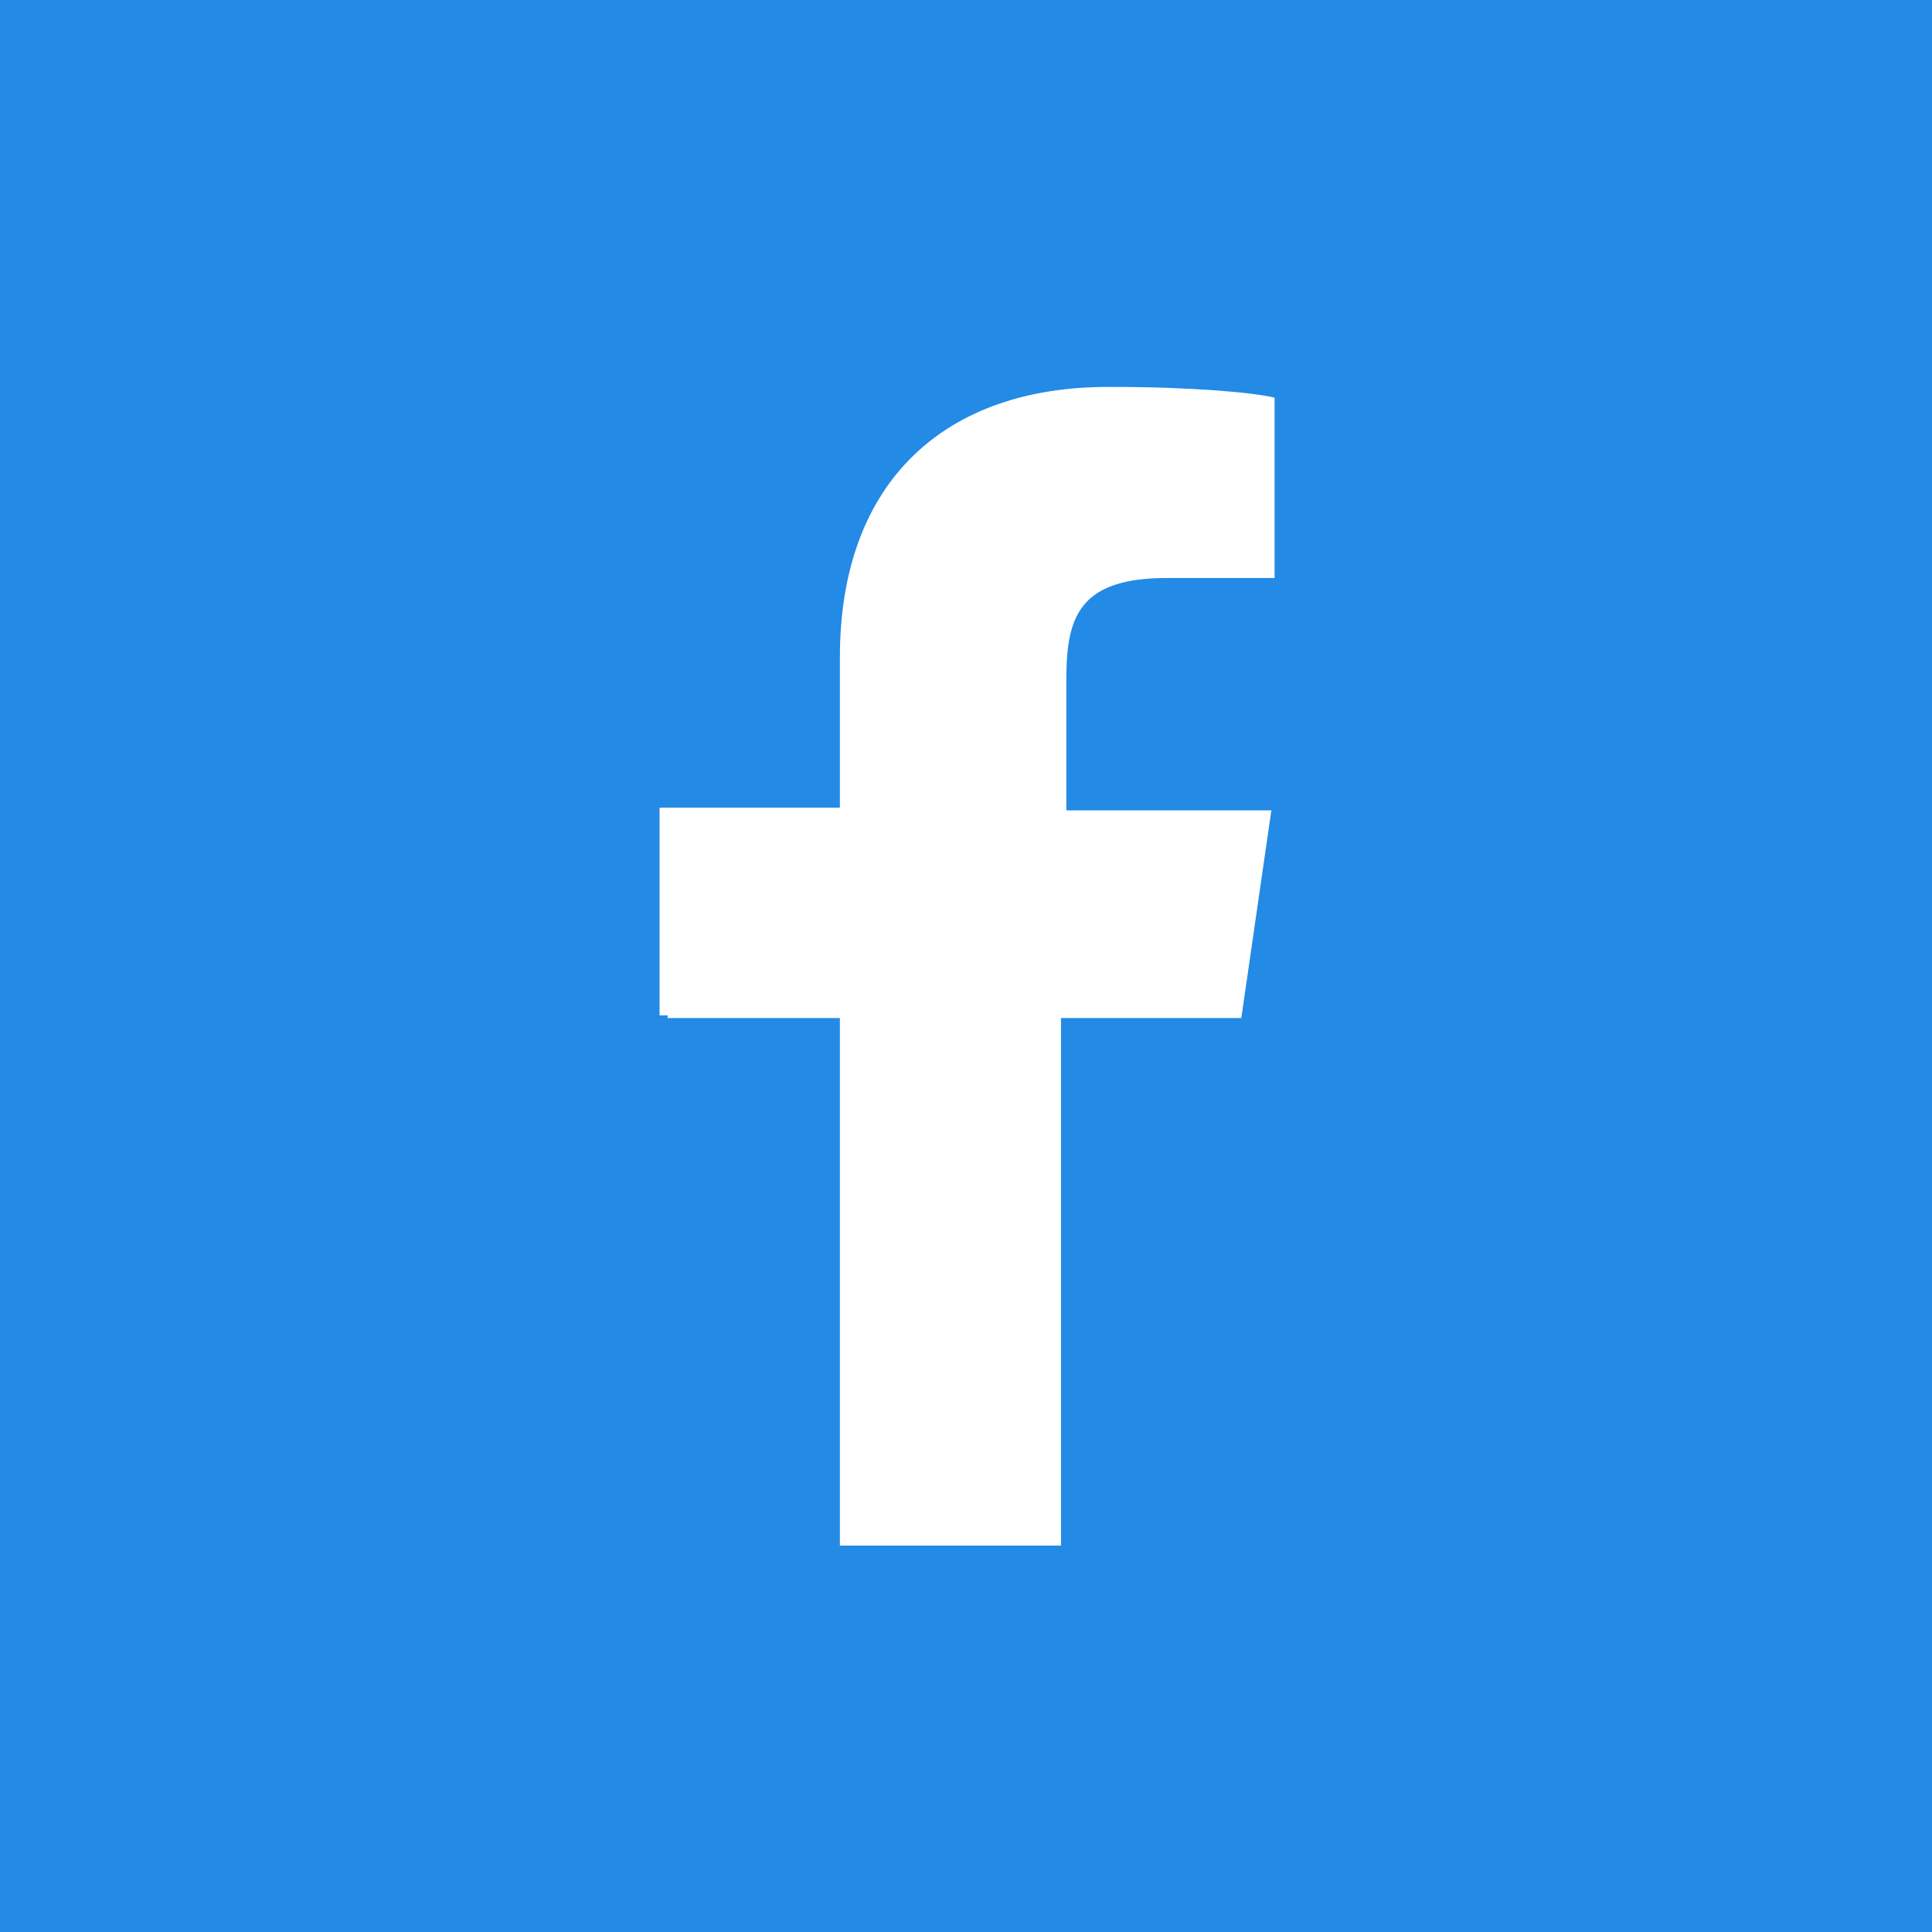
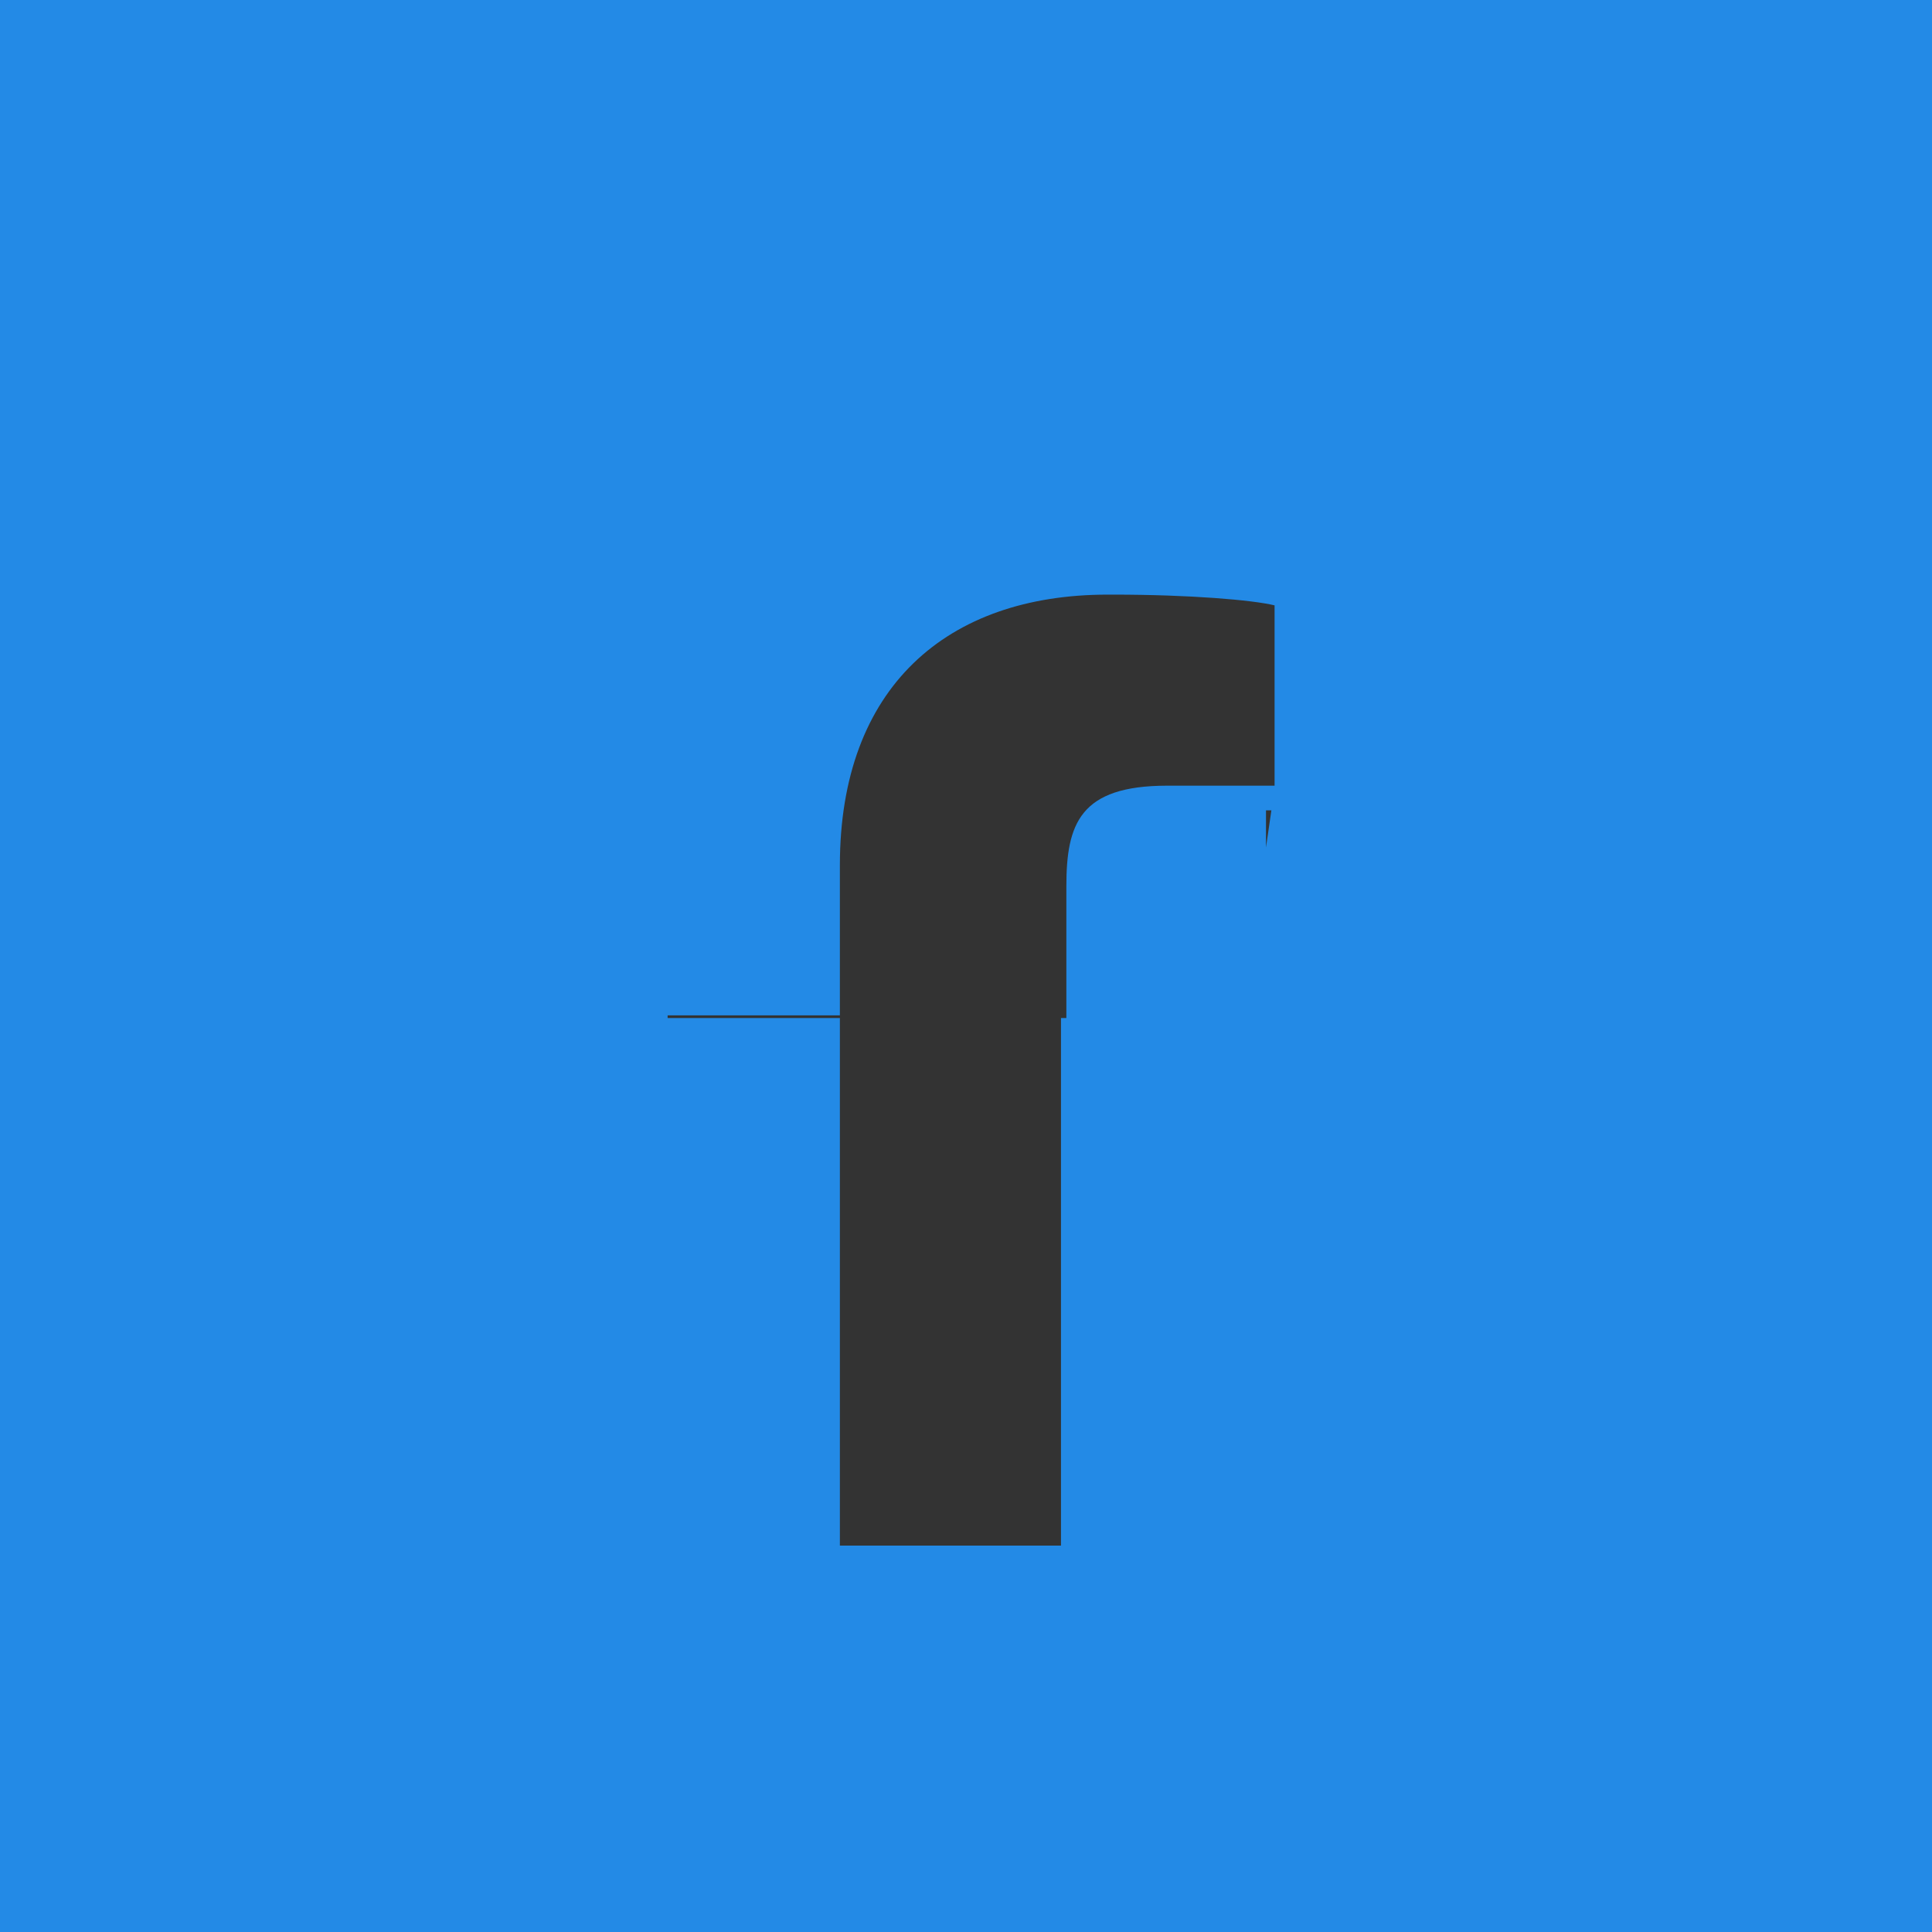
<svg xmlns="http://www.w3.org/2000/svg" id="Layer_1" version="1.1" viewBox="0 0 360 360">
  <rect x="0" y="0" width="360" height="360" fill="#333333" stroke="none" />
  <defs>
    <style>
      .st0 {
        fill: #238ae6;
      }

      .st1 {
        fill: #fff;
      }
    </style>
  </defs>
-   <rect class="st1" x="54" y="50" width="271" height="279" />
-   <path class="st0" d="M0,0v360h360V0H0ZM235.9,151h1l-5.6,38.7h-33.6v98.3h-41.2v-98.3h-32.1v-.5h-1.5v-38.7h33.6v-28c0-33.1,19.9-50.4,49.9-50.4h1c14.3,0,26,1,30.1,2v33.6h-20c-16.3,0-18.8,7.1-18.8,18.8v24.5h37.2Z" />
+   <path class="st0" d="M0,0v360h360V0H0ZM235.9,151h1l-5.6,38.7h-33.6v98.3h-41.2v-98.3h-32.1v-.5h-1.5h33.6v-28c0-33.1,19.9-50.4,49.9-50.4h1c14.3,0,26,1,30.1,2v33.6h-20c-16.3,0-18.8,7.1-18.8,18.8v24.5h37.2Z" />
</svg>